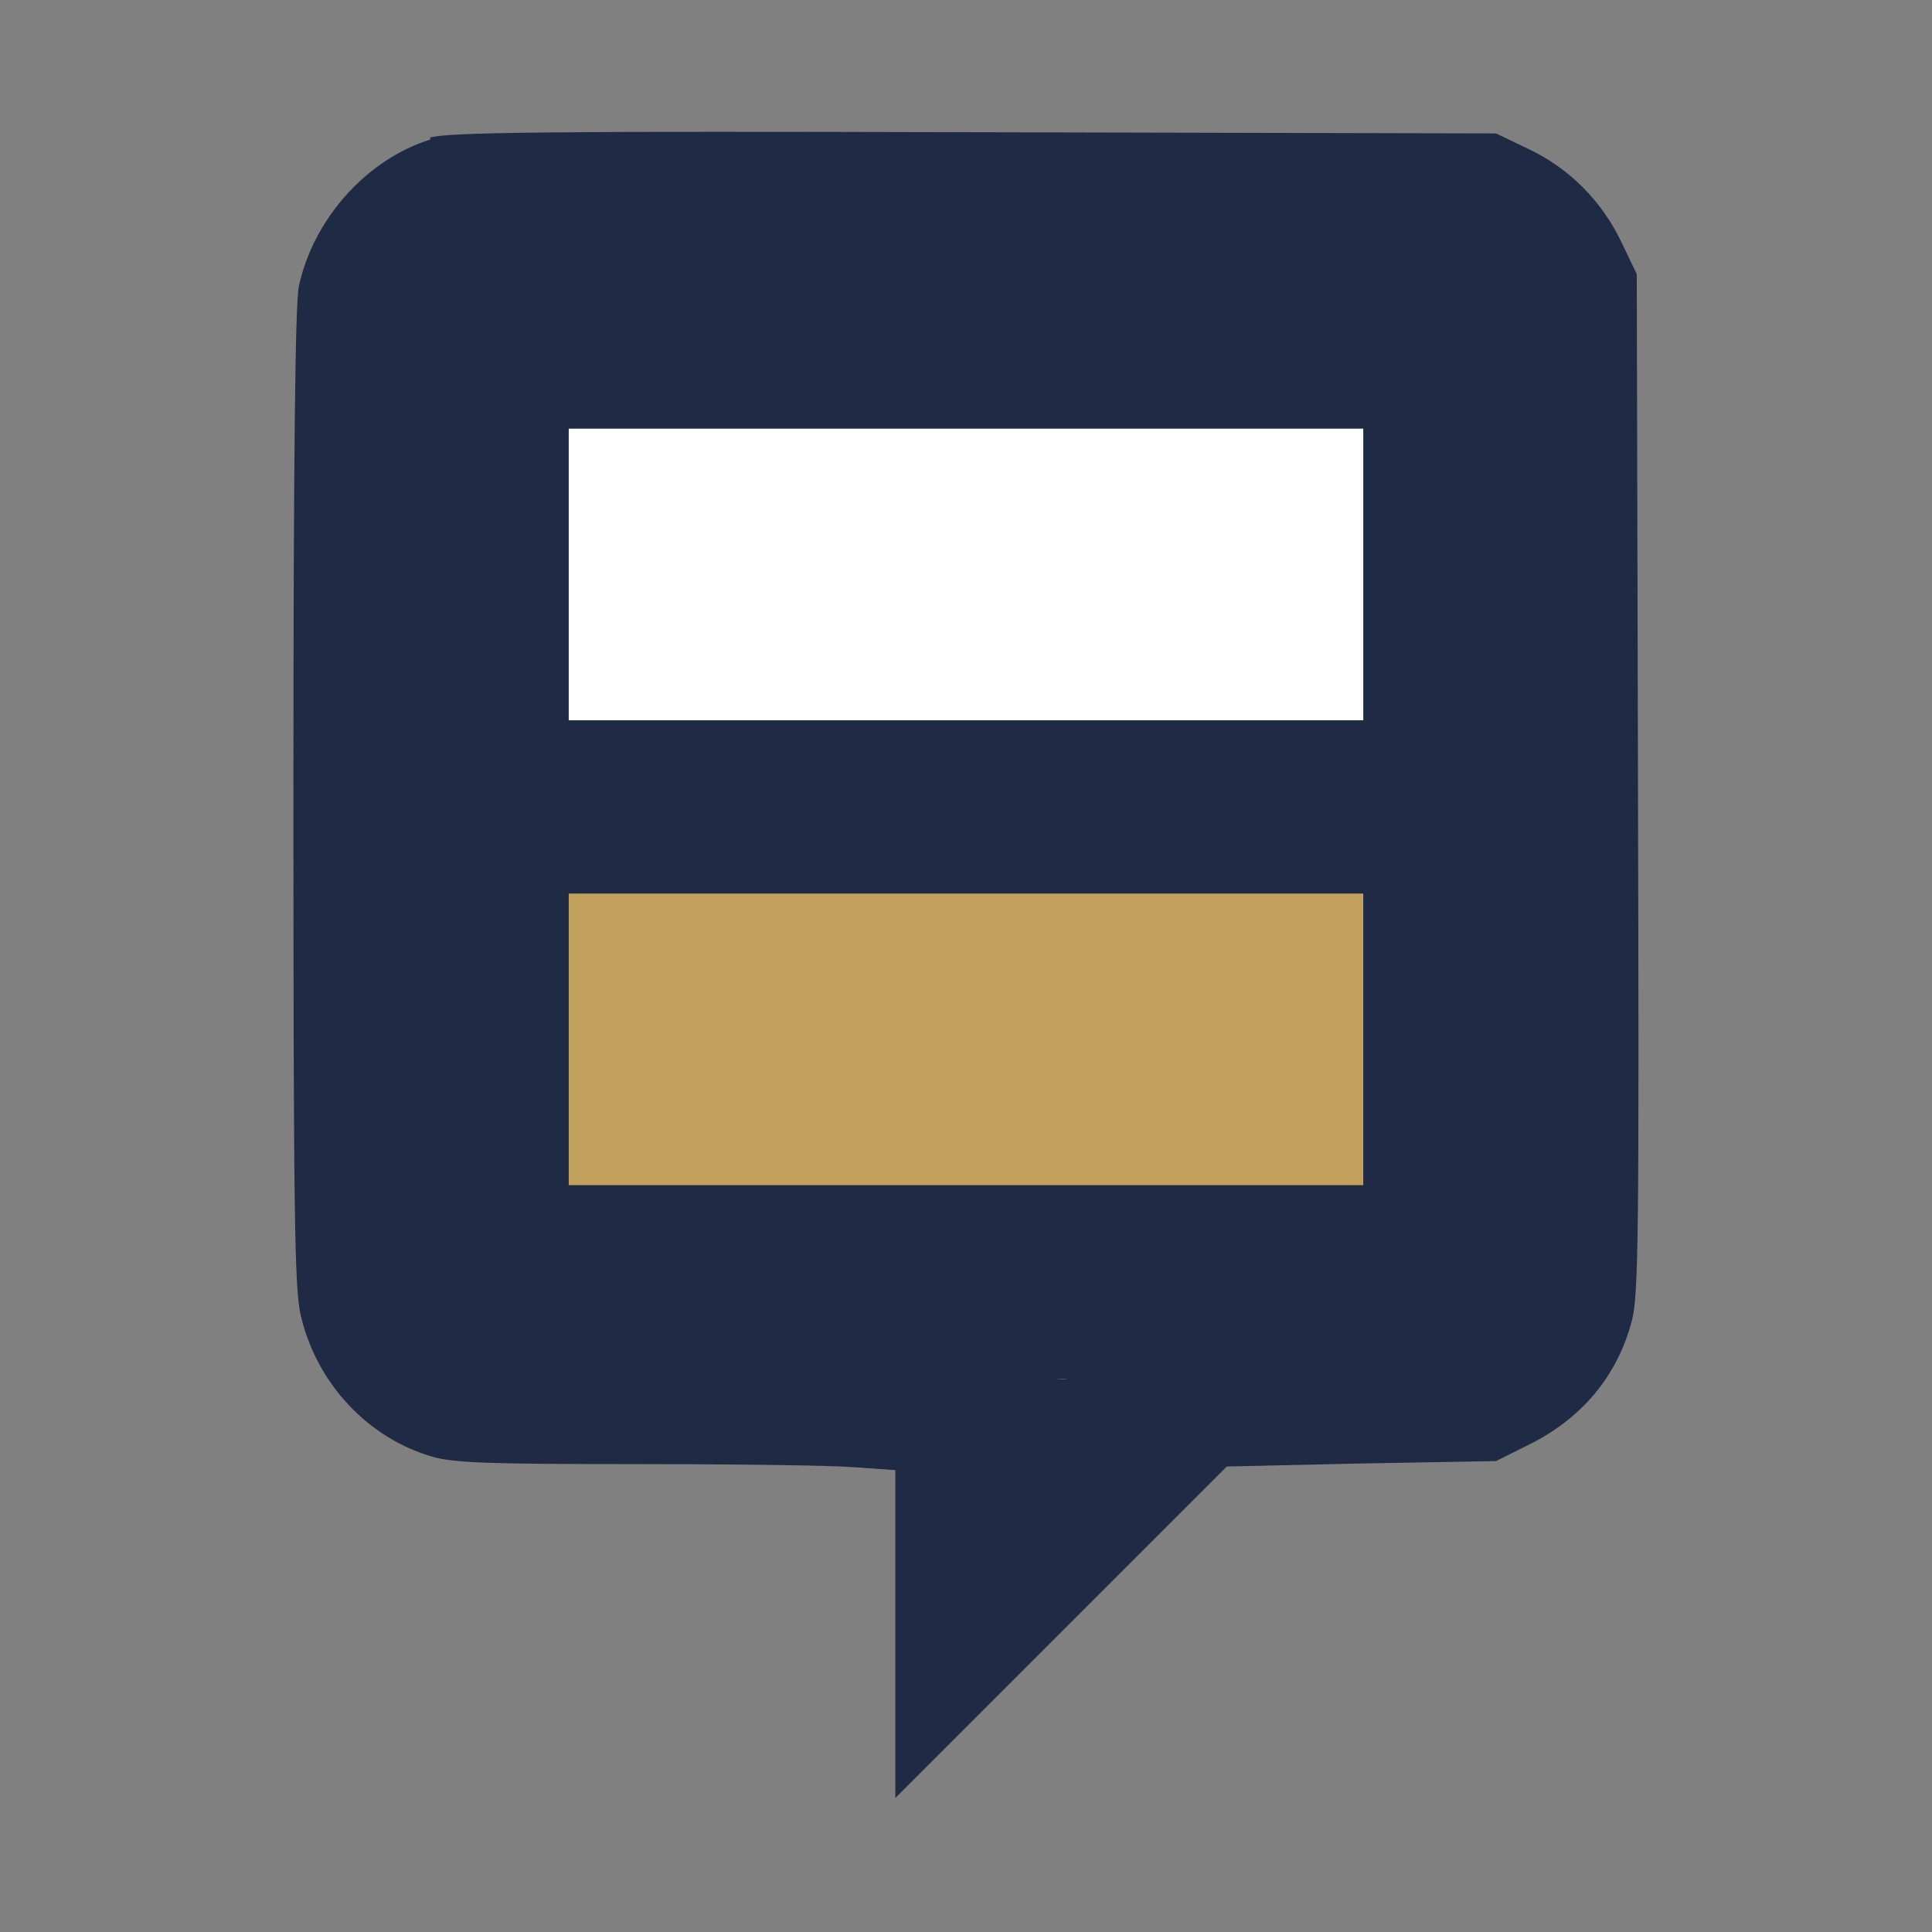
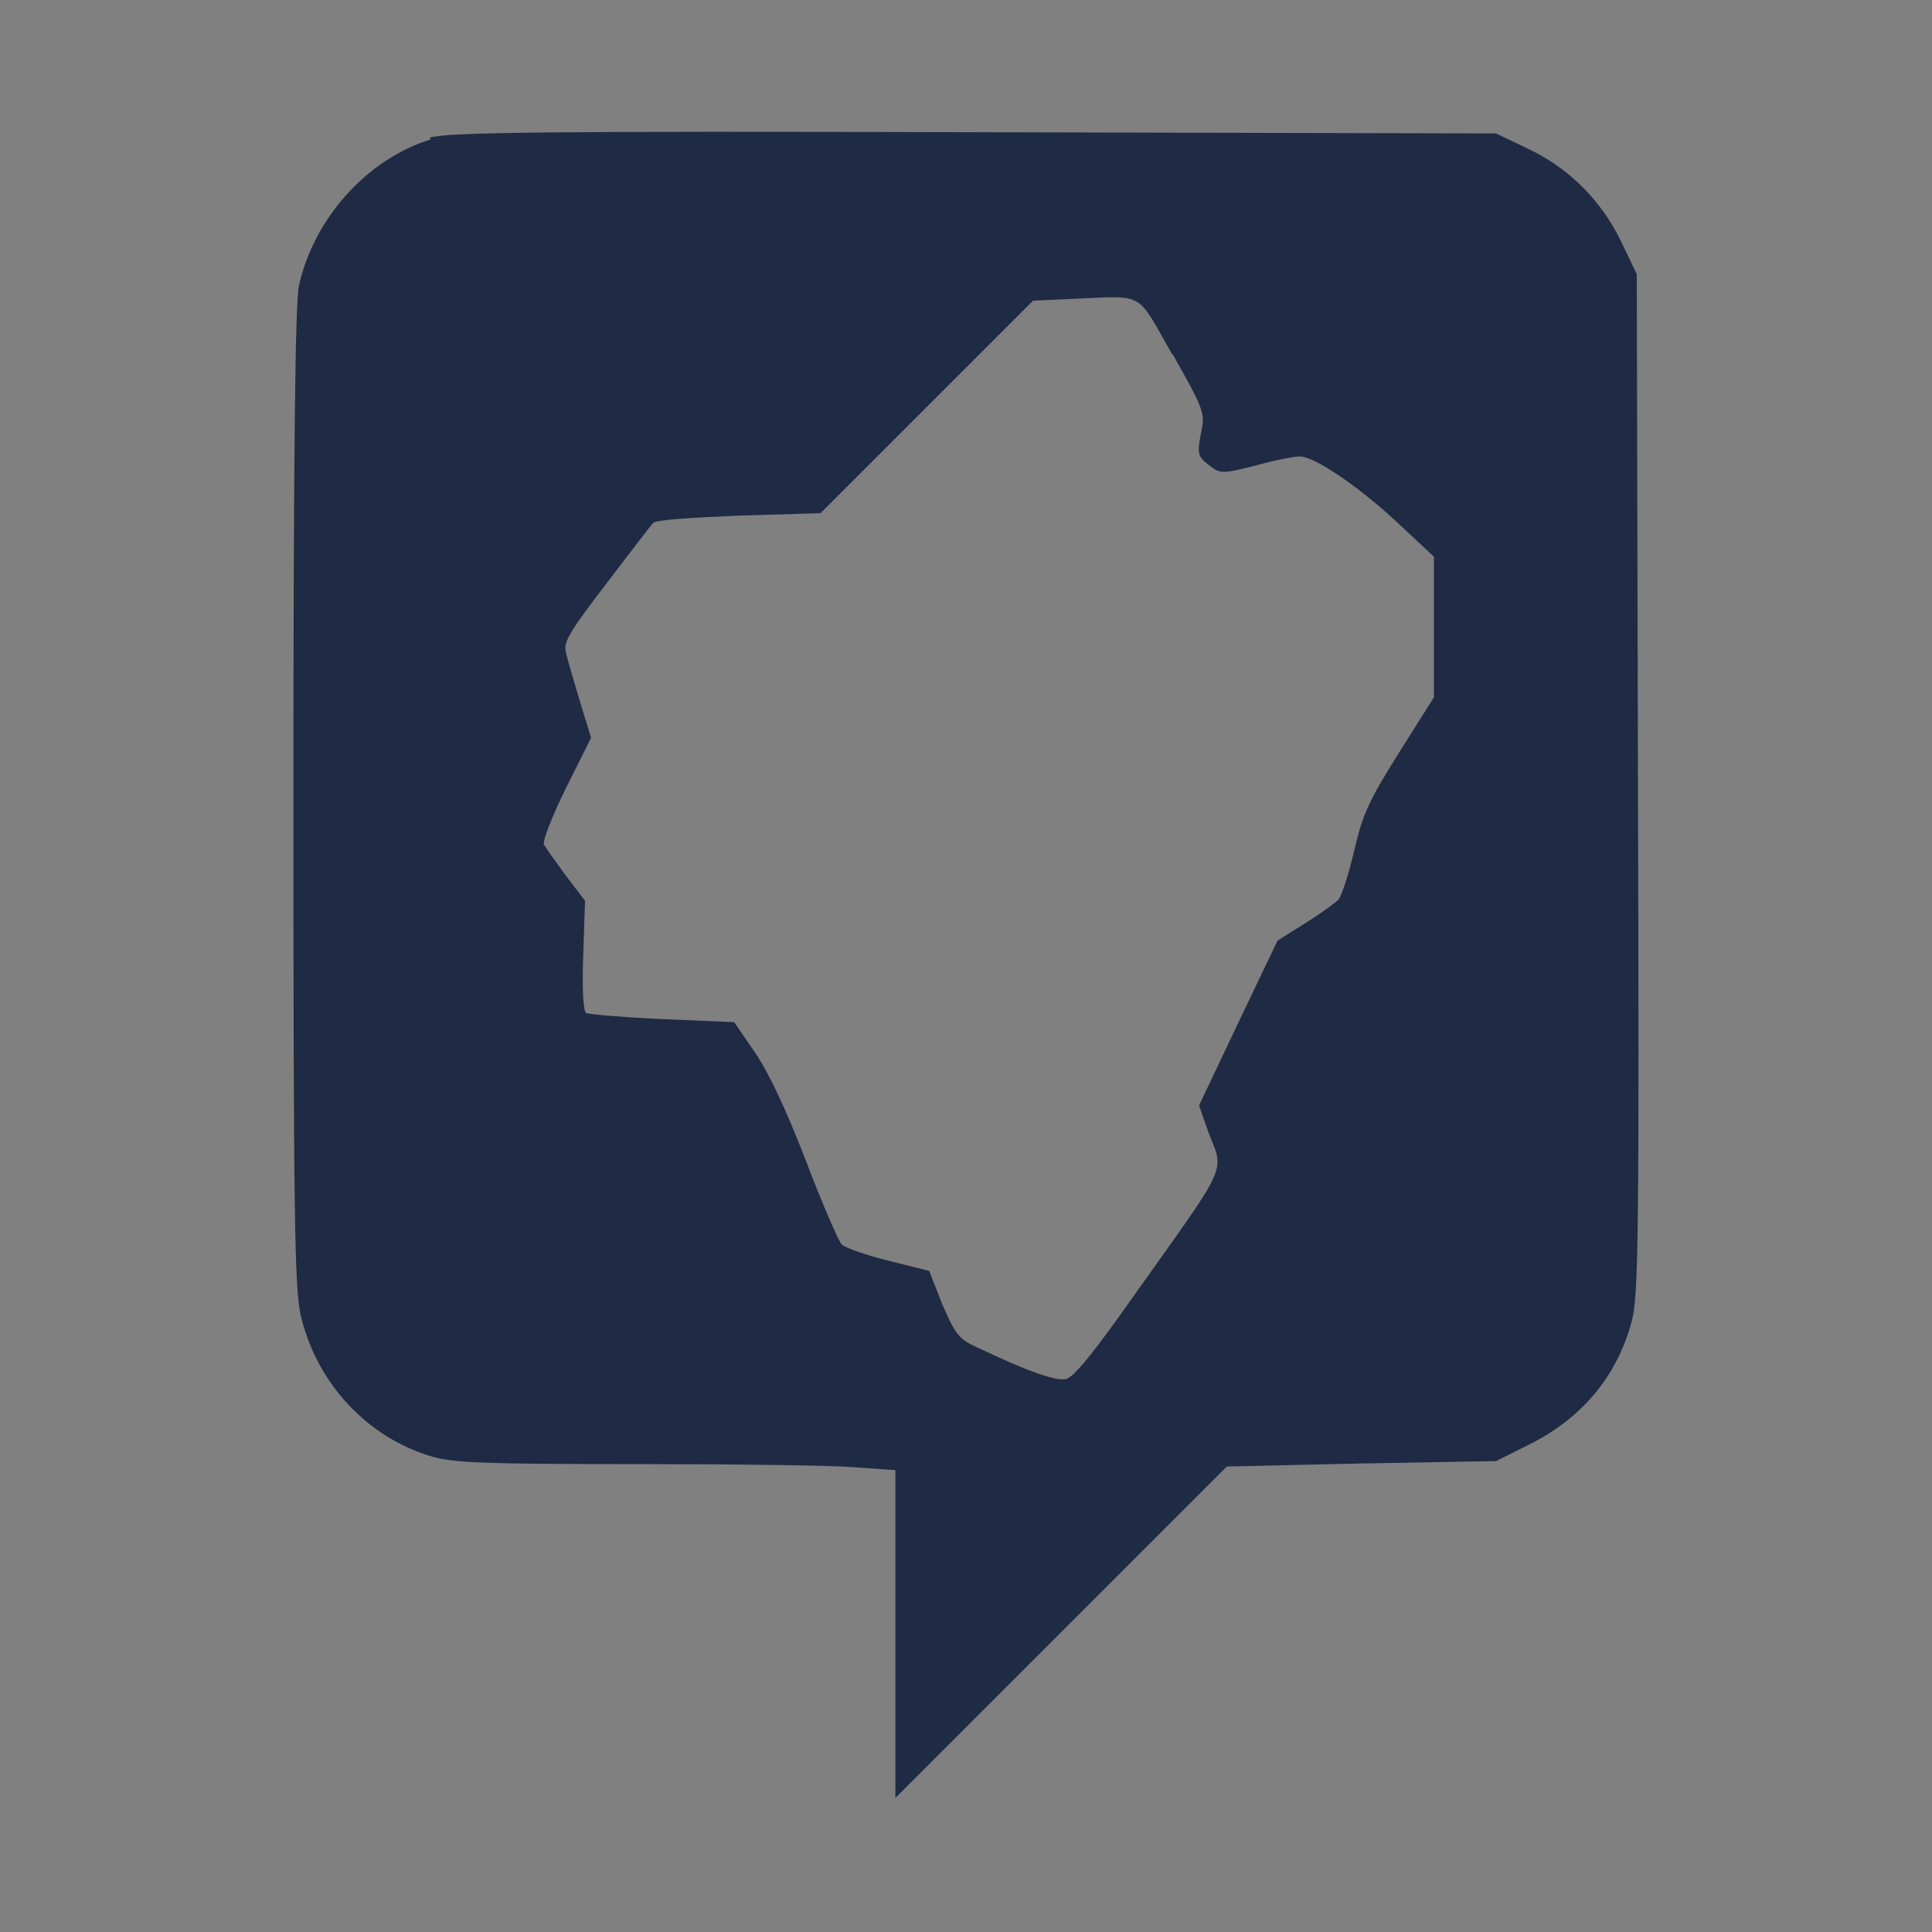
<svg xmlns="http://www.w3.org/2000/svg" id="_Слой_1" data-name="Слой 1" viewBox="0 0 32 32">
  <rect x="0" y="0" width="32" height="32" fill="#808080" stroke="none" />
  <defs>
    <style> .cls-1 { fill: #fff; } .cls-2 { fill: #c2a15c; } .cls-3 { fill-rule: evenodd; } .cls-3, .cls-4 { fill: #1f2a44; } </style>
  </defs>
  <g>
    <path class="cls-3" d="M7.13,2.31c-1.06,.33-1.94,1.32-2.18,2.43-.06,.29-.09,2.79-.09,8.47,0,6.96,.02,8.13,.12,8.57,.26,1.13,1.11,2.04,2.19,2.35,.36,.1,.91,.12,3.33,.12,1.6,0,3.23,.02,3.62,.05l.71,.05v5.43l2.75-2.75,2.74-2.74,2.23-.05,2.23-.04,.52-.26c.9-.44,1.49-1.15,1.73-2.07,.11-.42,.12-1.47,.1-8.9l-.02-8.43-.25-.52c-.32-.68-.87-1.24-1.56-1.56l-.52-.25-8.67-.02c-7.02-.02-8.73,0-8.99,.09Zm12.3,3.57c.46,.81,.53,.96,.48,1.2-.09,.45-.08,.47,.12,.63,.19,.14,.21,.14,.77,0,.32-.09,.64-.15,.73-.15,.24,0,.98,.5,1.62,1.1l.6,.56v2.33l-.58,.92c-.49,.78-.6,1.01-.74,1.62-.09,.39-.21,.75-.26,.81-.05,.05-.29,.23-.55,.39l-.46,.29-.65,1.36-.65,1.37,.15,.43c.27,.7,.37,.47-1.25,2.75-.62,.88-.97,1.32-1.1,1.35-.17,.04-.63-.12-1.49-.53-.29-.13-.35-.22-.56-.7l-.22-.56-.68-.17c-.36-.09-.71-.21-.77-.27-.05-.05-.32-.67-.59-1.38-.32-.83-.61-1.45-.84-1.79l-.35-.51-1.18-.05c-.66-.03-1.22-.08-1.27-.1-.05-.03-.07-.39-.05-.95l.03-.91-.32-.42c-.17-.23-.33-.46-.36-.51s.13-.46,.36-.93l.42-.84-.19-.62c-.1-.34-.21-.7-.23-.81-.04-.16,.09-.36,.67-1.12,.39-.51,.74-.97,.78-1.01,.05-.05,.68-.09,1.42-.12l1.35-.04,1.76-1.76,1.76-1.76,.66-.03c1.21-.05,1.04-.14,1.64,.91Z" />
-     <path class="cls-3" d="M15.73,7.54l-1.78,1.78h-.63c-.34,0-.94,.02-1.34,.05l-.71,.05-.5,.63c-.28,.35-.5,.68-.5,.74s.09,.43,.2,.8l.2,.69-.36,.74c-.19,.4-.36,.77-.36,.81,0,.04,.14,.27,.31,.5l.31,.43-.05,.65-.05,.64h.77c.73,.02,1.12,.05,1.32,.12,.05,.02,.29,.31,.53,.66,.44,.63,.6,.97,1.15,2.41l.29,.74,.56,.13c.85,.21,.93,.26,1.17,.87,.2,.53,.22,.54,.68,.75,.39,.18,.48,.19,.56,.11,.09-.1,1.42-1.98,1.69-2.4,.12-.2,.12-.22-.06-.68l-.19-.47,.8-1.65,.8-1.64,.47-.3c.5-.31,.48-.28,.7-1.26,.05-.26,.29-.7,.63-1.24l.53-.84v-1.88l-.48-.44c-.77-.69-.8-.7-1.65-.5l-.73,.18-.42-.32c-.7-.54-.72-.57-.62-1.04,.09-.39,.09-.41-.24-.98l-.32-.58-.46-.02-.46-.02-1.78,1.79Z" />
-     <rect class="cls-4" x="8.04" y="3.97" width="16.78" height="18.87" />
  </g>
-   <rect class="cls-1" x="9.42" y="7.1" width="13.16" height="4.83" />
-   <rect class="cls-2" x="9.42" y="14.8" width="13.16" height="4.83" />
</svg>